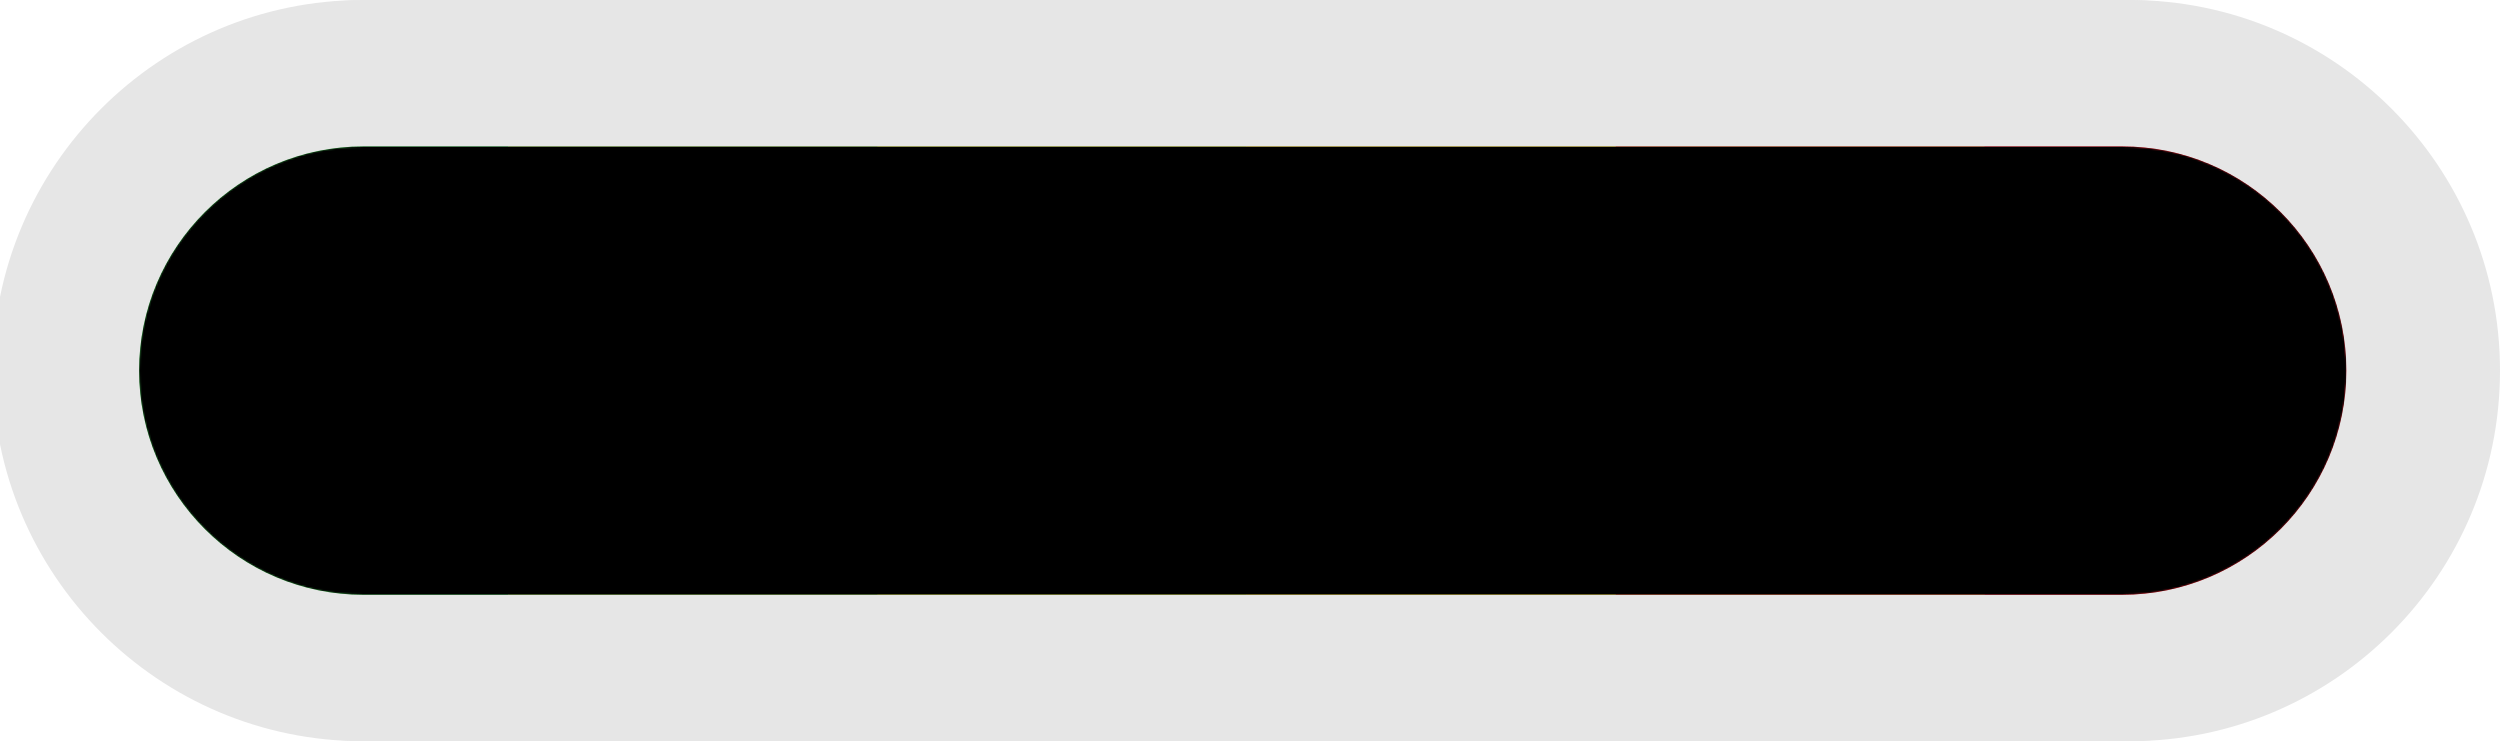
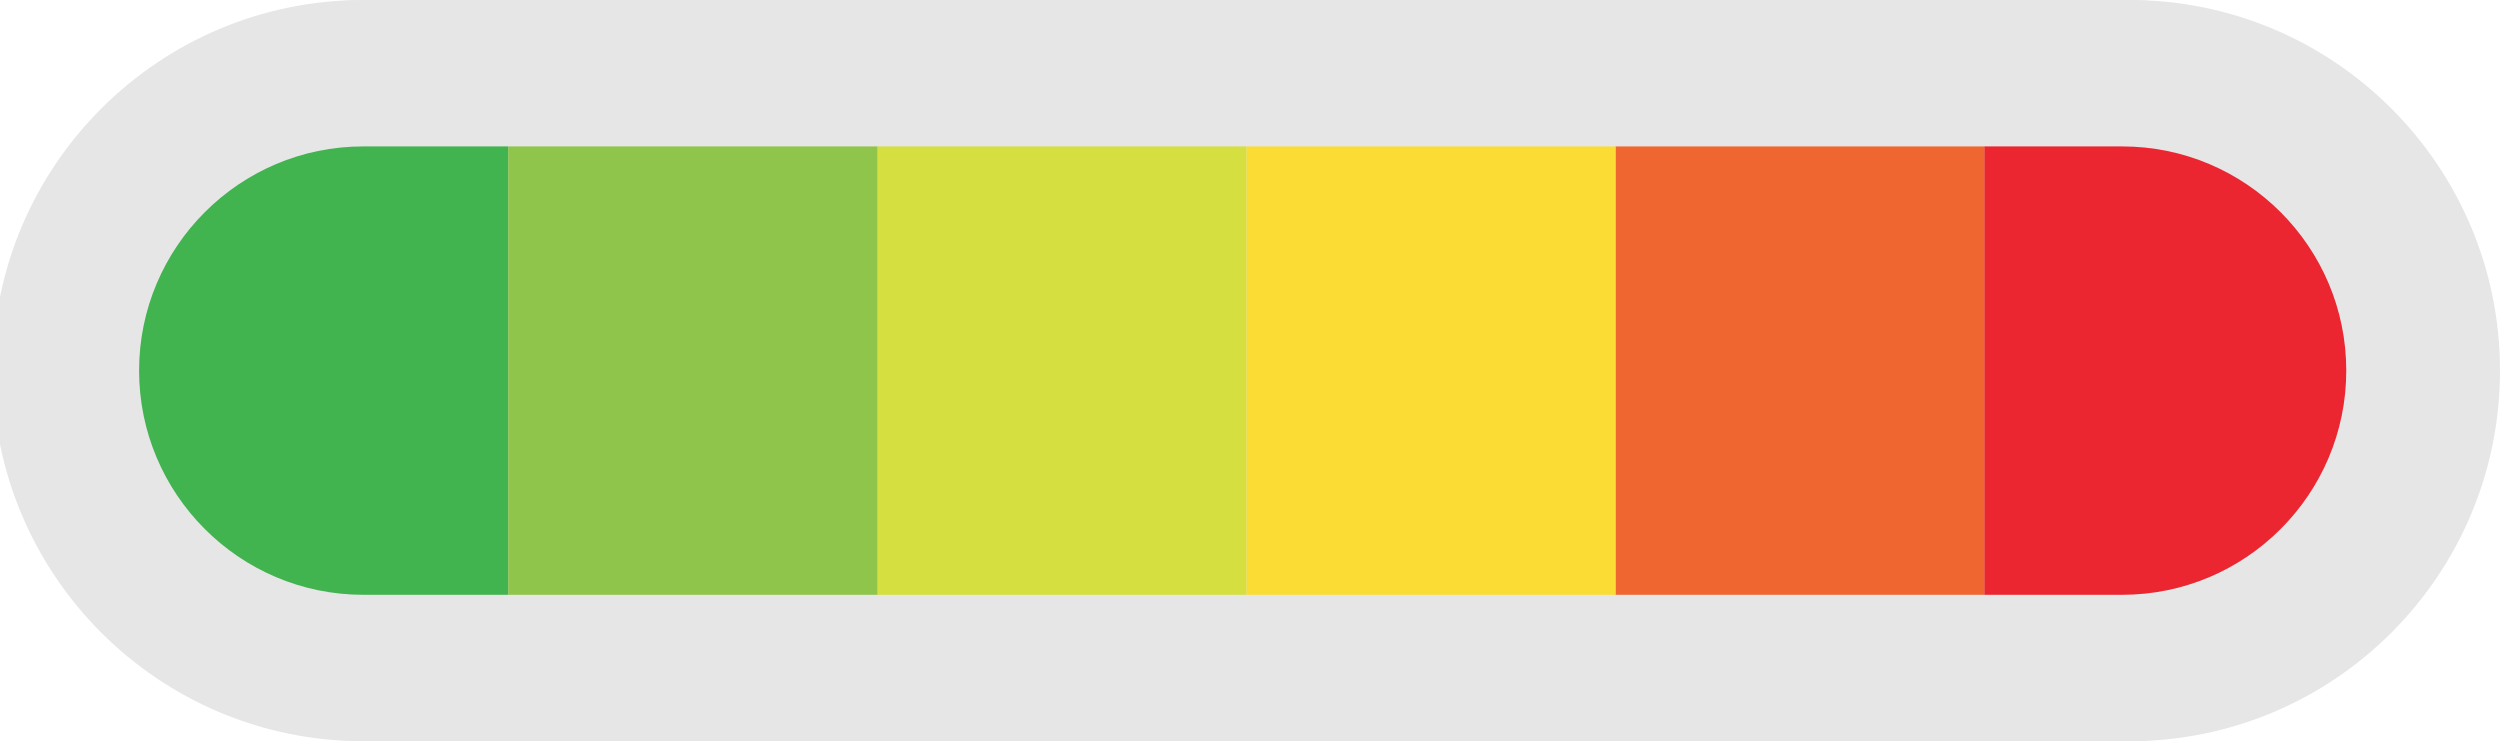
<svg xmlns="http://www.w3.org/2000/svg" version="1.1" id="_x2018_ëîé_x5F_1" x="0px" y="0px" viewBox="0 0 1366 405" style="enable-background:new 0 0 1366 405;" xml:space="preserve">
  <style type="text/css">
	.st0{fill:#E6E6E6;}
	.st1{fill:#F06630;}
	.st2{fill:#EB2631;}
	.st3{fill:#FBDC35;}
	.st4{fill:#41B34F;}
	.st5{fill:#D5DF3F;}
	.st6{fill:#8EC54A;}
	.st7{filter:url(#Adobe_OpacityMaskFilter);}
	.st8{fill:url(#SVGID_1_);}
	.st9{mask:url(#SVGID_2_);}
	.st10{filter:url(#Adobe_OpacityMaskFilter_1_);}
	.st11{fill:url(#SVGID_3_);}
	.st12{mask:url(#SVGID_4_);}
</style>
  <g>
    <path class="st0" d="M1163.5,405h-961C90.7,405,0,314.3,0,202.5l0,0C0,90.7,90.7,0,202.5,0h961C1275.3,0,1366,90.7,1366,202.5l0,0   C1366,314.3,1275.3,405,1163.5,405z" />
    <rect x="277.7" y="80" class="st1" width="201.7" height="245" />
-     <path class="st2" d="M202.5,80C134.9,80,80,134.9,80,202.5S134.9,325,202.5,325h75.2V80H202.5z" />
    <rect x="479.3" y="80" class="st3" width="201.7" height="245" />
    <path class="st4" d="M1163.5,80h-79.2v245h79.2c67.6,0,122.5-55,122.5-122.5S1231.1,80,1163.5,80z" />
    <rect x="681" y="80" class="st5" width="201.7" height="245" />
    <rect x="882.7" y="80" class="st6" width="201.7" height="245" />
    <defs>
      <filter id="Adobe_OpacityMaskFilter" filterUnits="userSpaceOnUse" x="80" y="80" width="1206" height="245">
        <feColorMatrix type="matrix" values="1 0 0 0 0  0 1 0 0 0  0 0 1 0 0  0 0 0 1 0" />
      </filter>
    </defs>
    <mask maskUnits="userSpaceOnUse" x="80" y="80" width="1206" height="245" id="SVGID_2_">
      <g class="st7">
        <linearGradient id="SVGID_1_" gradientUnits="userSpaceOnUse" x1="-632.505" y1="-2021.5" x2="-632.505" y2="-2266.5" gradientTransform="matrix(1 0 0 -1 1315.5 -1941.5)">
          <stop offset="0" style="stop-color:#787878" />
          <stop offset="4.422665e-03" style="stop-color:#757575" />
          <stop offset="6.480000e-02" style="stop-color:#565656" />
          <stop offset="0.132" style="stop-color:#3B3B3B" />
          <stop offset="0.209" style="stop-color:#252525" />
          <stop offset="0.299" style="stop-color:#141414" />
          <stop offset="0.41" style="stop-color:#090909" />
          <stop offset="0.566" style="stop-color:#020202" />
          <stop offset="1" style="stop-color:#000000" />
        </linearGradient>
        <path class="st8" d="M1163.5,80h-79.2H882.7H681H479.3H277.7h-75.2C134.9,80,80,134.9,80,202.5S134.9,325,202.5,325h75.2h201.7     H681h201.7h201.7h79.2c67.6,0,122.5-55,122.5-122.5S1231.1,80,1163.5,80z" />
      </g>
    </mask>
    <path class="st9" d="M1163.5,80h-79.2H882.7H681H479.3H277.7h-75.2C134.9,80,80,134.9,80,202.5S134.9,325,202.5,325h75.2h201.7H681   h201.7h201.7h79.2c67.6,0,122.5-55,122.5-122.5S1231.1,80,1163.5,80z" />
    <path class="st0" d="M198.5,405h961c111.8,0,202.5-90.7,202.5-202.5l0,0C1362,90.7,1271.3,0,1159.5,0h-961C86.7,0-4,90.7-4,202.5   l0,0C-4,314.3,86.7,405,198.5,405z" />
    <rect x="882.7" y="80" class="st1" width="201.7" height="245" />
    <path class="st2" d="M1159.5,80c67.6,0,122.5,54.9,122.5,122.5S1227.1,325,1159.5,325h-75.2V80H1159.5z" />
    <rect x="681" y="80" class="st3" width="201.7" height="245" />
    <path class="st4" d="M198.5,80h79.2v245h-79.2C130.9,325,76,270,76,202.5S130.9,80,198.5,80z" />
    <rect x="479.3" y="80" class="st5" width="201.7" height="245" />
    <rect x="277.7" y="80" class="st6" width="201.7" height="245" />
    <defs>
      <filter id="Adobe_OpacityMaskFilter_1_" filterUnits="userSpaceOnUse" x="76" y="80" width="1206" height="245">
        <feColorMatrix type="matrix" values="1 0 0 0 0  0 1 0 0 0  0 0 1 0 0  0 0 0 1 0" />
      </filter>
    </defs>
    <mask maskUnits="userSpaceOnUse" x="76" y="80" width="1206" height="245" id="SVGID_4_">
      <g class="st10">
        <linearGradient id="SVGID_3_" gradientUnits="userSpaceOnUse" x1="-3757.495" y1="-2021.5" x2="-3757.495" y2="-2266.5" gradientTransform="matrix(-1 0 0 -1 -3078.5 -1941.5)">
          <stop offset="0" style="stop-color:#787878" />
          <stop offset="4.422665e-03" style="stop-color:#757575" />
          <stop offset="6.480000e-02" style="stop-color:#565656" />
          <stop offset="0.132" style="stop-color:#3B3B3B" />
          <stop offset="0.209" style="stop-color:#252525" />
          <stop offset="0.299" style="stop-color:#141414" />
          <stop offset="0.41" style="stop-color:#090909" />
          <stop offset="0.566" style="stop-color:#020202" />
          <stop offset="1" style="stop-color:#000000" />
        </linearGradient>
        <path class="st11" d="M198.5,80h79.2h201.7H681h201.7h201.7h75.2c67.6,0,122.5,54.9,122.5,122.5S1227.1,325,1159.5,325h-75.2     H882.7H681H479.3H277.7h-79.2C130.9,325,76,270,76,202.5S130.9,80,198.5,80z" />
      </g>
    </mask>
-     <path class="st12" d="M198.5,80h79.2h201.7H681h201.7h201.7h75.2c67.6,0,122.5,54.9,122.5,122.5S1227.1,325,1159.5,325h-75.2H882.7   H681H479.3H277.7h-79.2C130.9,325,76,270,76,202.5S130.9,80,198.5,80z" />
  </g>
</svg>